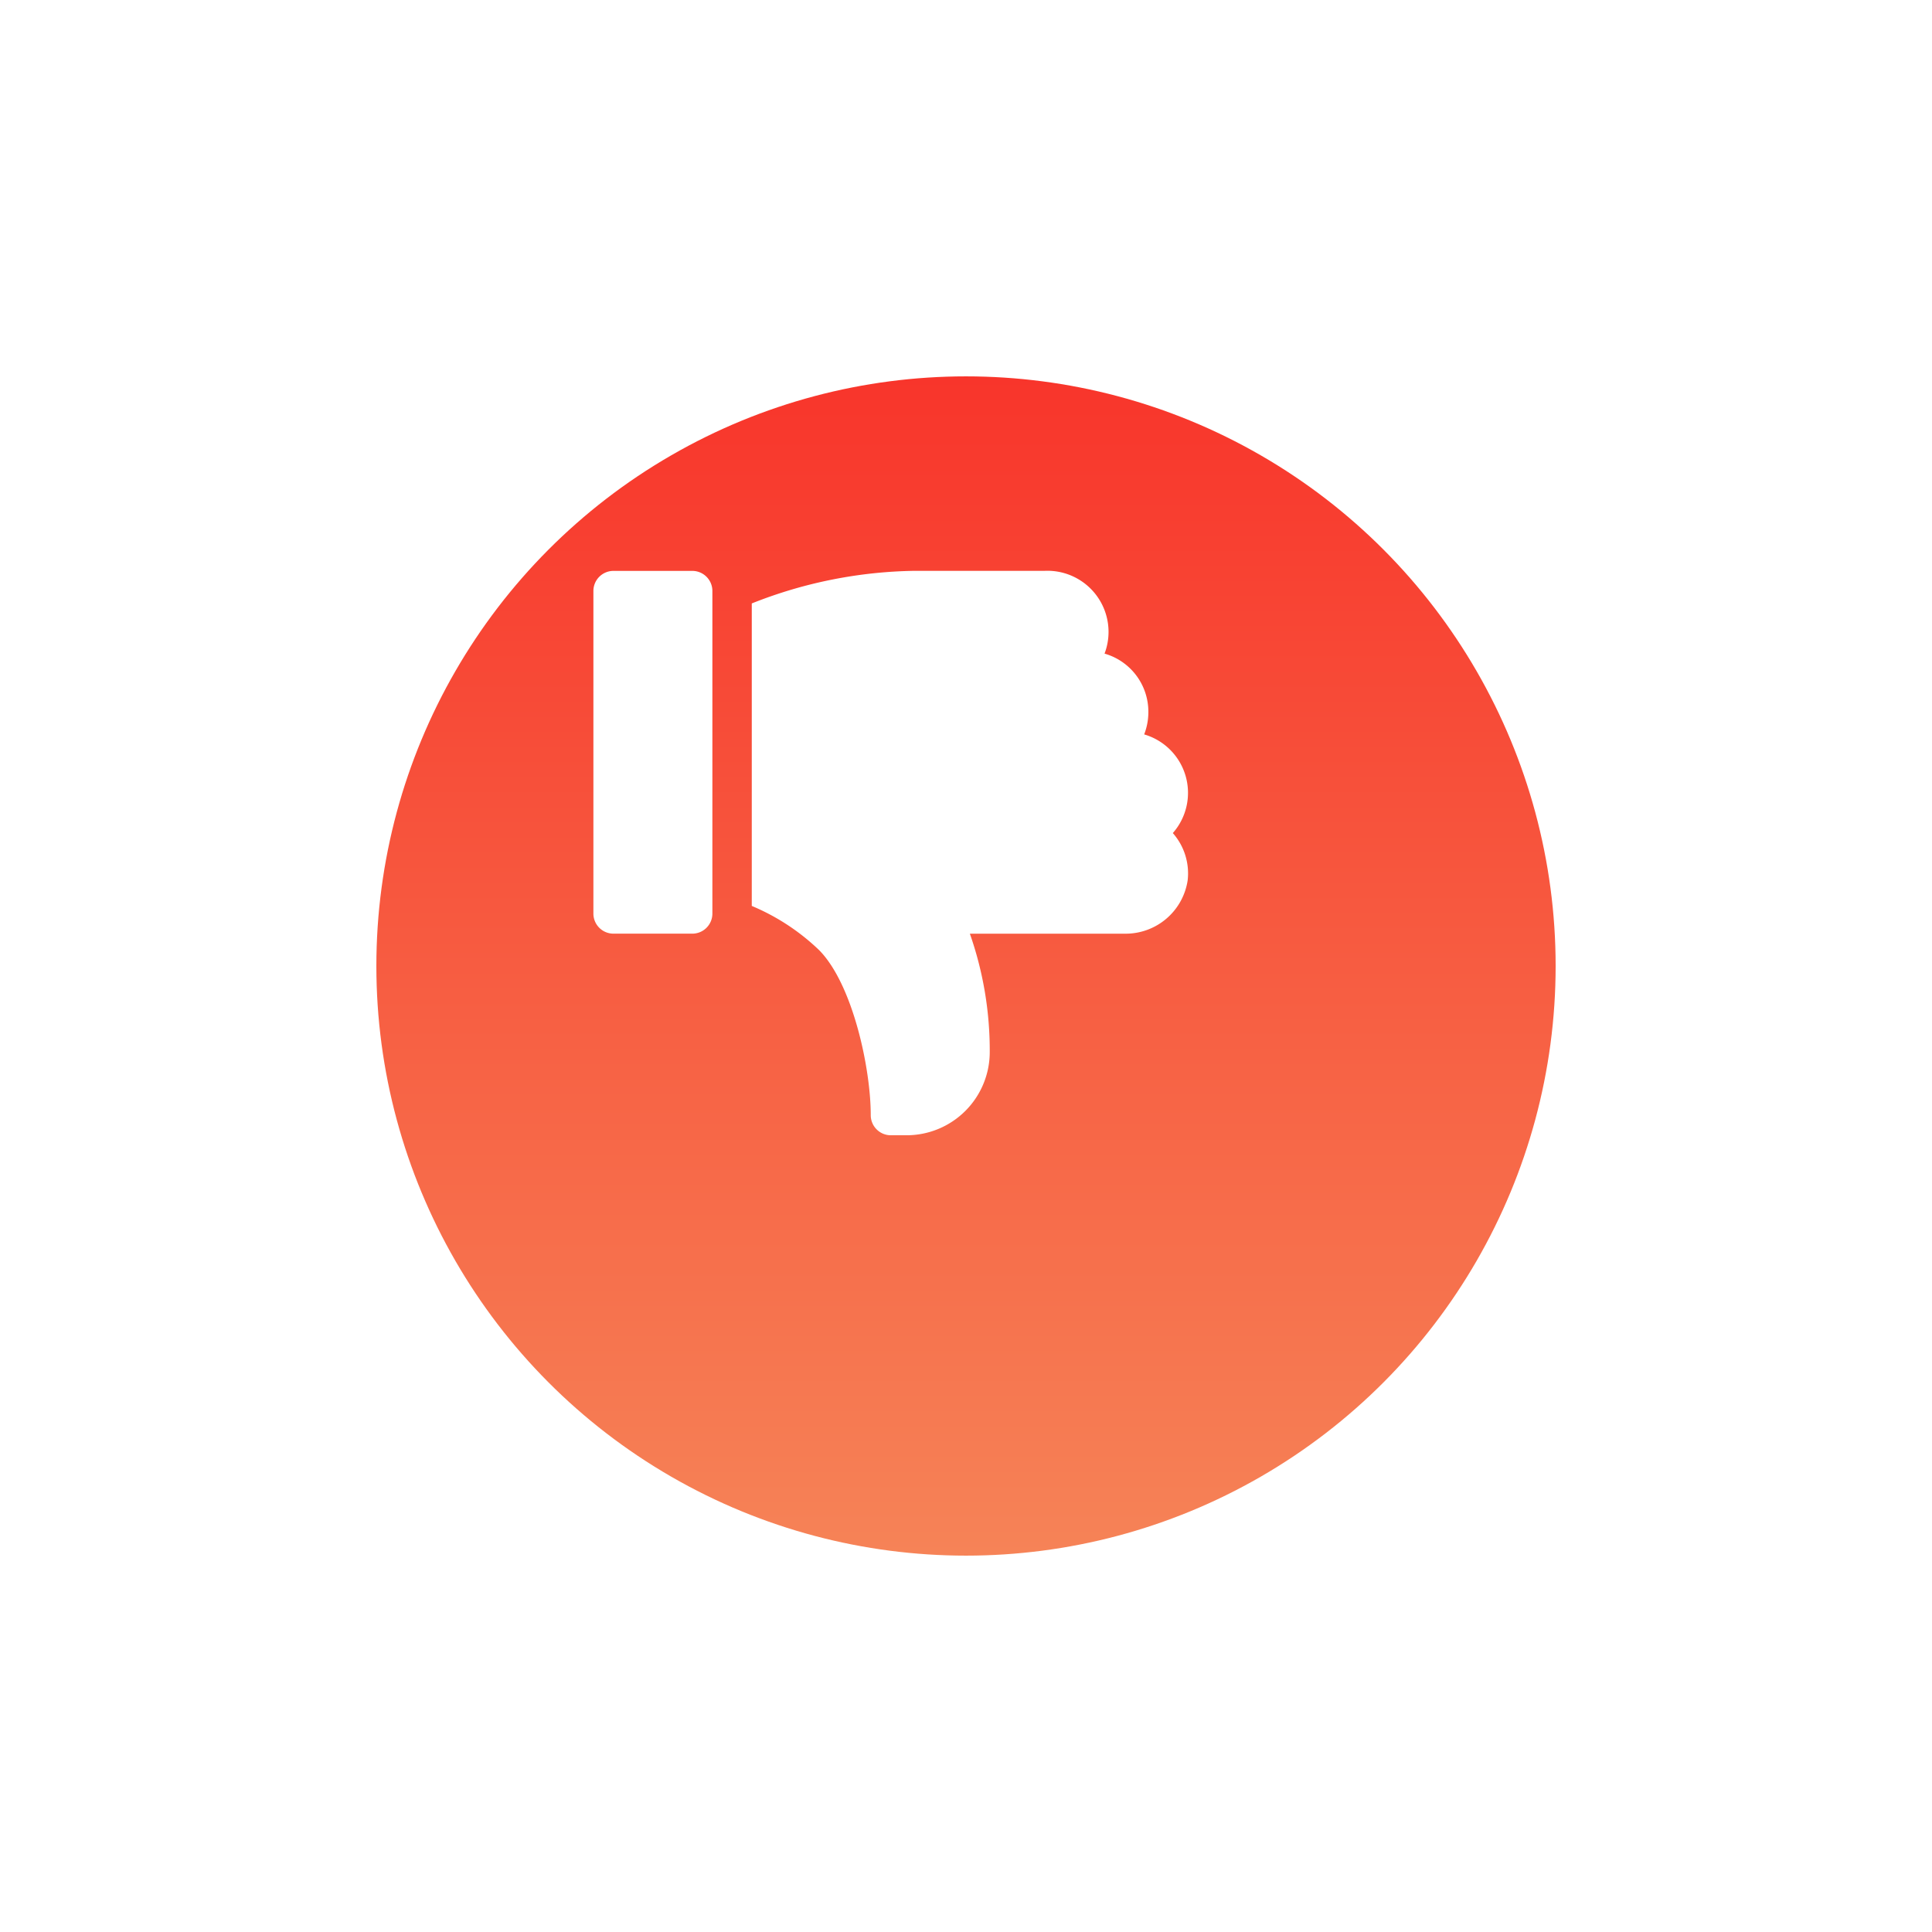
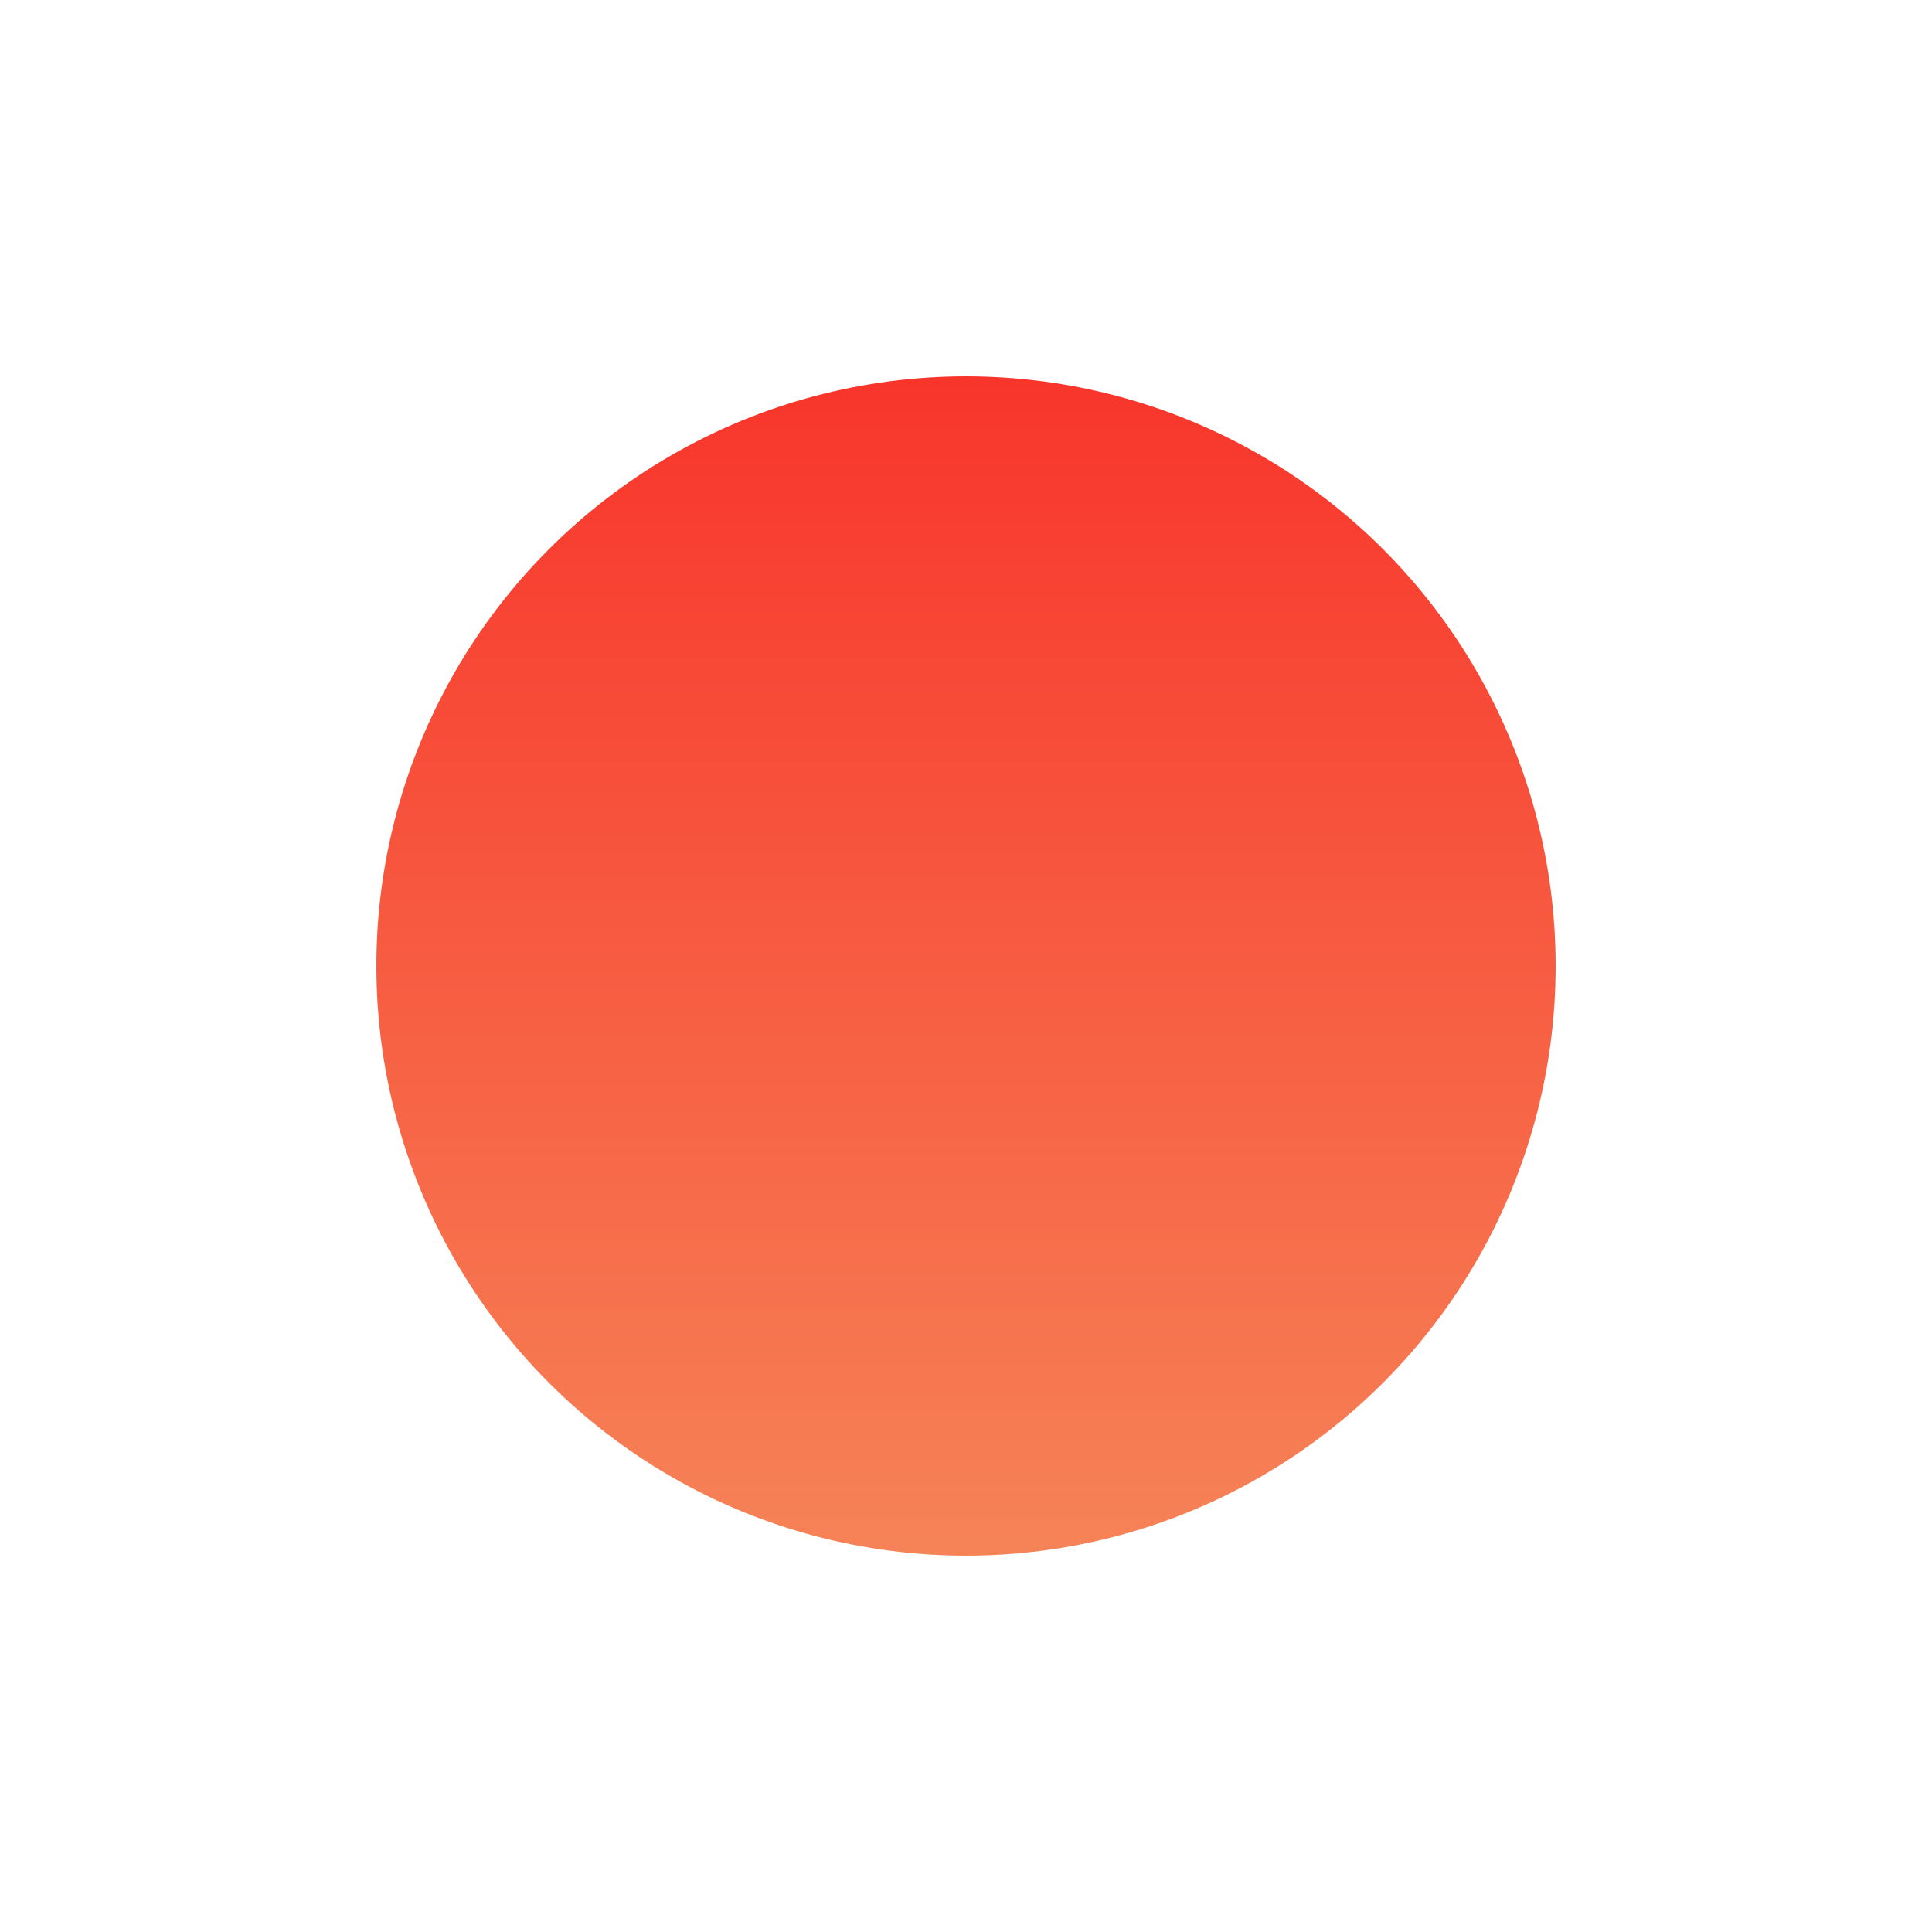
<svg xmlns="http://www.w3.org/2000/svg" width="77" height="77" viewBox="0 0 77 77">
  <defs>
    <linearGradient id="linear-gradient" x1="0.5" x2="0.5" y2="1" gradientUnits="objectBoundingBox">
      <stop offset="0" stop-color="#f8352b" />
      <stop offset="1" stop-color="#f68357" />
    </linearGradient>
    <filter id="Ellipse_1541" x="0" y="0" width="77" height="77" filterUnits="userSpaceOnUse">
      <feOffset dx="3" dy="5" />
      <feGaussianBlur stdDeviation="5" result="blur" />
      <feFlood flood-opacity="0.741" />
      <feComposite operator="in" in2="blur" />
      <feComposite in="SourceGraphic" />
    </filter>
    <filter id="Path_7421" x="14.644" y="13.75" width="22.742" height="32.461" filterUnits="userSpaceOnUse">
      <feOffset />
      <feGaussianBlur stdDeviation="3" result="blur-2" />
      <feFlood flood-color="#fff" />
      <feComposite operator="in" in2="blur-2" />
      <feComposite in="SourceGraphic" />
    </filter>
    <filter id="Path_7422" x="20.968" y="13.75" width="35.388" height="40.496" filterUnits="userSpaceOnUse">
      <feOffset />
      <feGaussianBlur stdDeviation="3" result="blur-3" />
      <feFlood flood-color="#fff" />
      <feComposite operator="in" in2="blur-3" />
      <feComposite in="SourceGraphic" />
    </filter>
  </defs>
  <g id="Group_10735" data-name="Group 10735" transform="translate(-388 -39977)">
    <g transform="matrix(1, 0, 0, 1, 388, 39977)" filter="url(#Ellipse_1541)">
      <circle id="Ellipse_1541-2" data-name="Ellipse 1541" cx="23.5" cy="23.5" r="23.5" transform="translate(12 10)" fill="url(#linear-gradient)" />
    </g>
    <g id="Group_10734" data-name="Group 10734" transform="translate(-420.356 1.037)">
      <g id="Group_10731" data-name="Group 10731" transform="translate(832 39998.715)">
        <g id="Group_10730" data-name="Group 10730" transform="translate(0 0)">
          <g transform="matrix(1, 0, 0, 1, -23.64, -22.75)" filter="url(#Path_7421)">
-             <path id="Path_7421-2" data-name="Path 7421" d="M34.508,255.929H31.346a.8.8,0,0,1-.79-.8V242.271a.8.8,0,0,1,.79-.8h3.162a.8.8,0,0,1,.79.8v12.854A.8.8,0,0,1,34.508,255.929Z" transform="translate(-6.91 -218.72)" fill="#fff" />
-           </g>
+             </g>
        </g>
      </g>
      <g id="Group_10733" data-name="Group 10733" transform="translate(838.324 39998.715)">
        <g id="Group_10732" data-name="Group 10732" transform="translate(0 0)">
          <g transform="matrix(1, 0, 0, 1, -29.97, -22.75)" filter="url(#Path_7422)">
-             <path id="Path_7422-2" data-name="Path 7422" d="M168.167,103.5a2.5,2.5,0,0,1-2.519,2.13h-6.162a14.077,14.077,0,0,1,.792,4.75,3.317,3.317,0,0,1-3.3,3.284h-.652a.8.8,0,0,1-.79-.8c0-1.858-.712-5.211-2.054-6.575a8.74,8.74,0,0,0-2.688-1.765V92.468a18.206,18.206,0,0,1,6.52-1.3h5.17a2.436,2.436,0,0,1,2.37,3.3A2.408,2.408,0,0,1,166.6,96.8a2.443,2.443,0,0,1-.167.888,2.426,2.426,0,0,1,1.142,3.932A2.431,2.431,0,0,1,168.167,103.5Z" transform="translate(-120.83 -68.42)" fill="#fff" />
-           </g>
+             </g>
        </g>
      </g>
    </g>
  </g>
</svg>